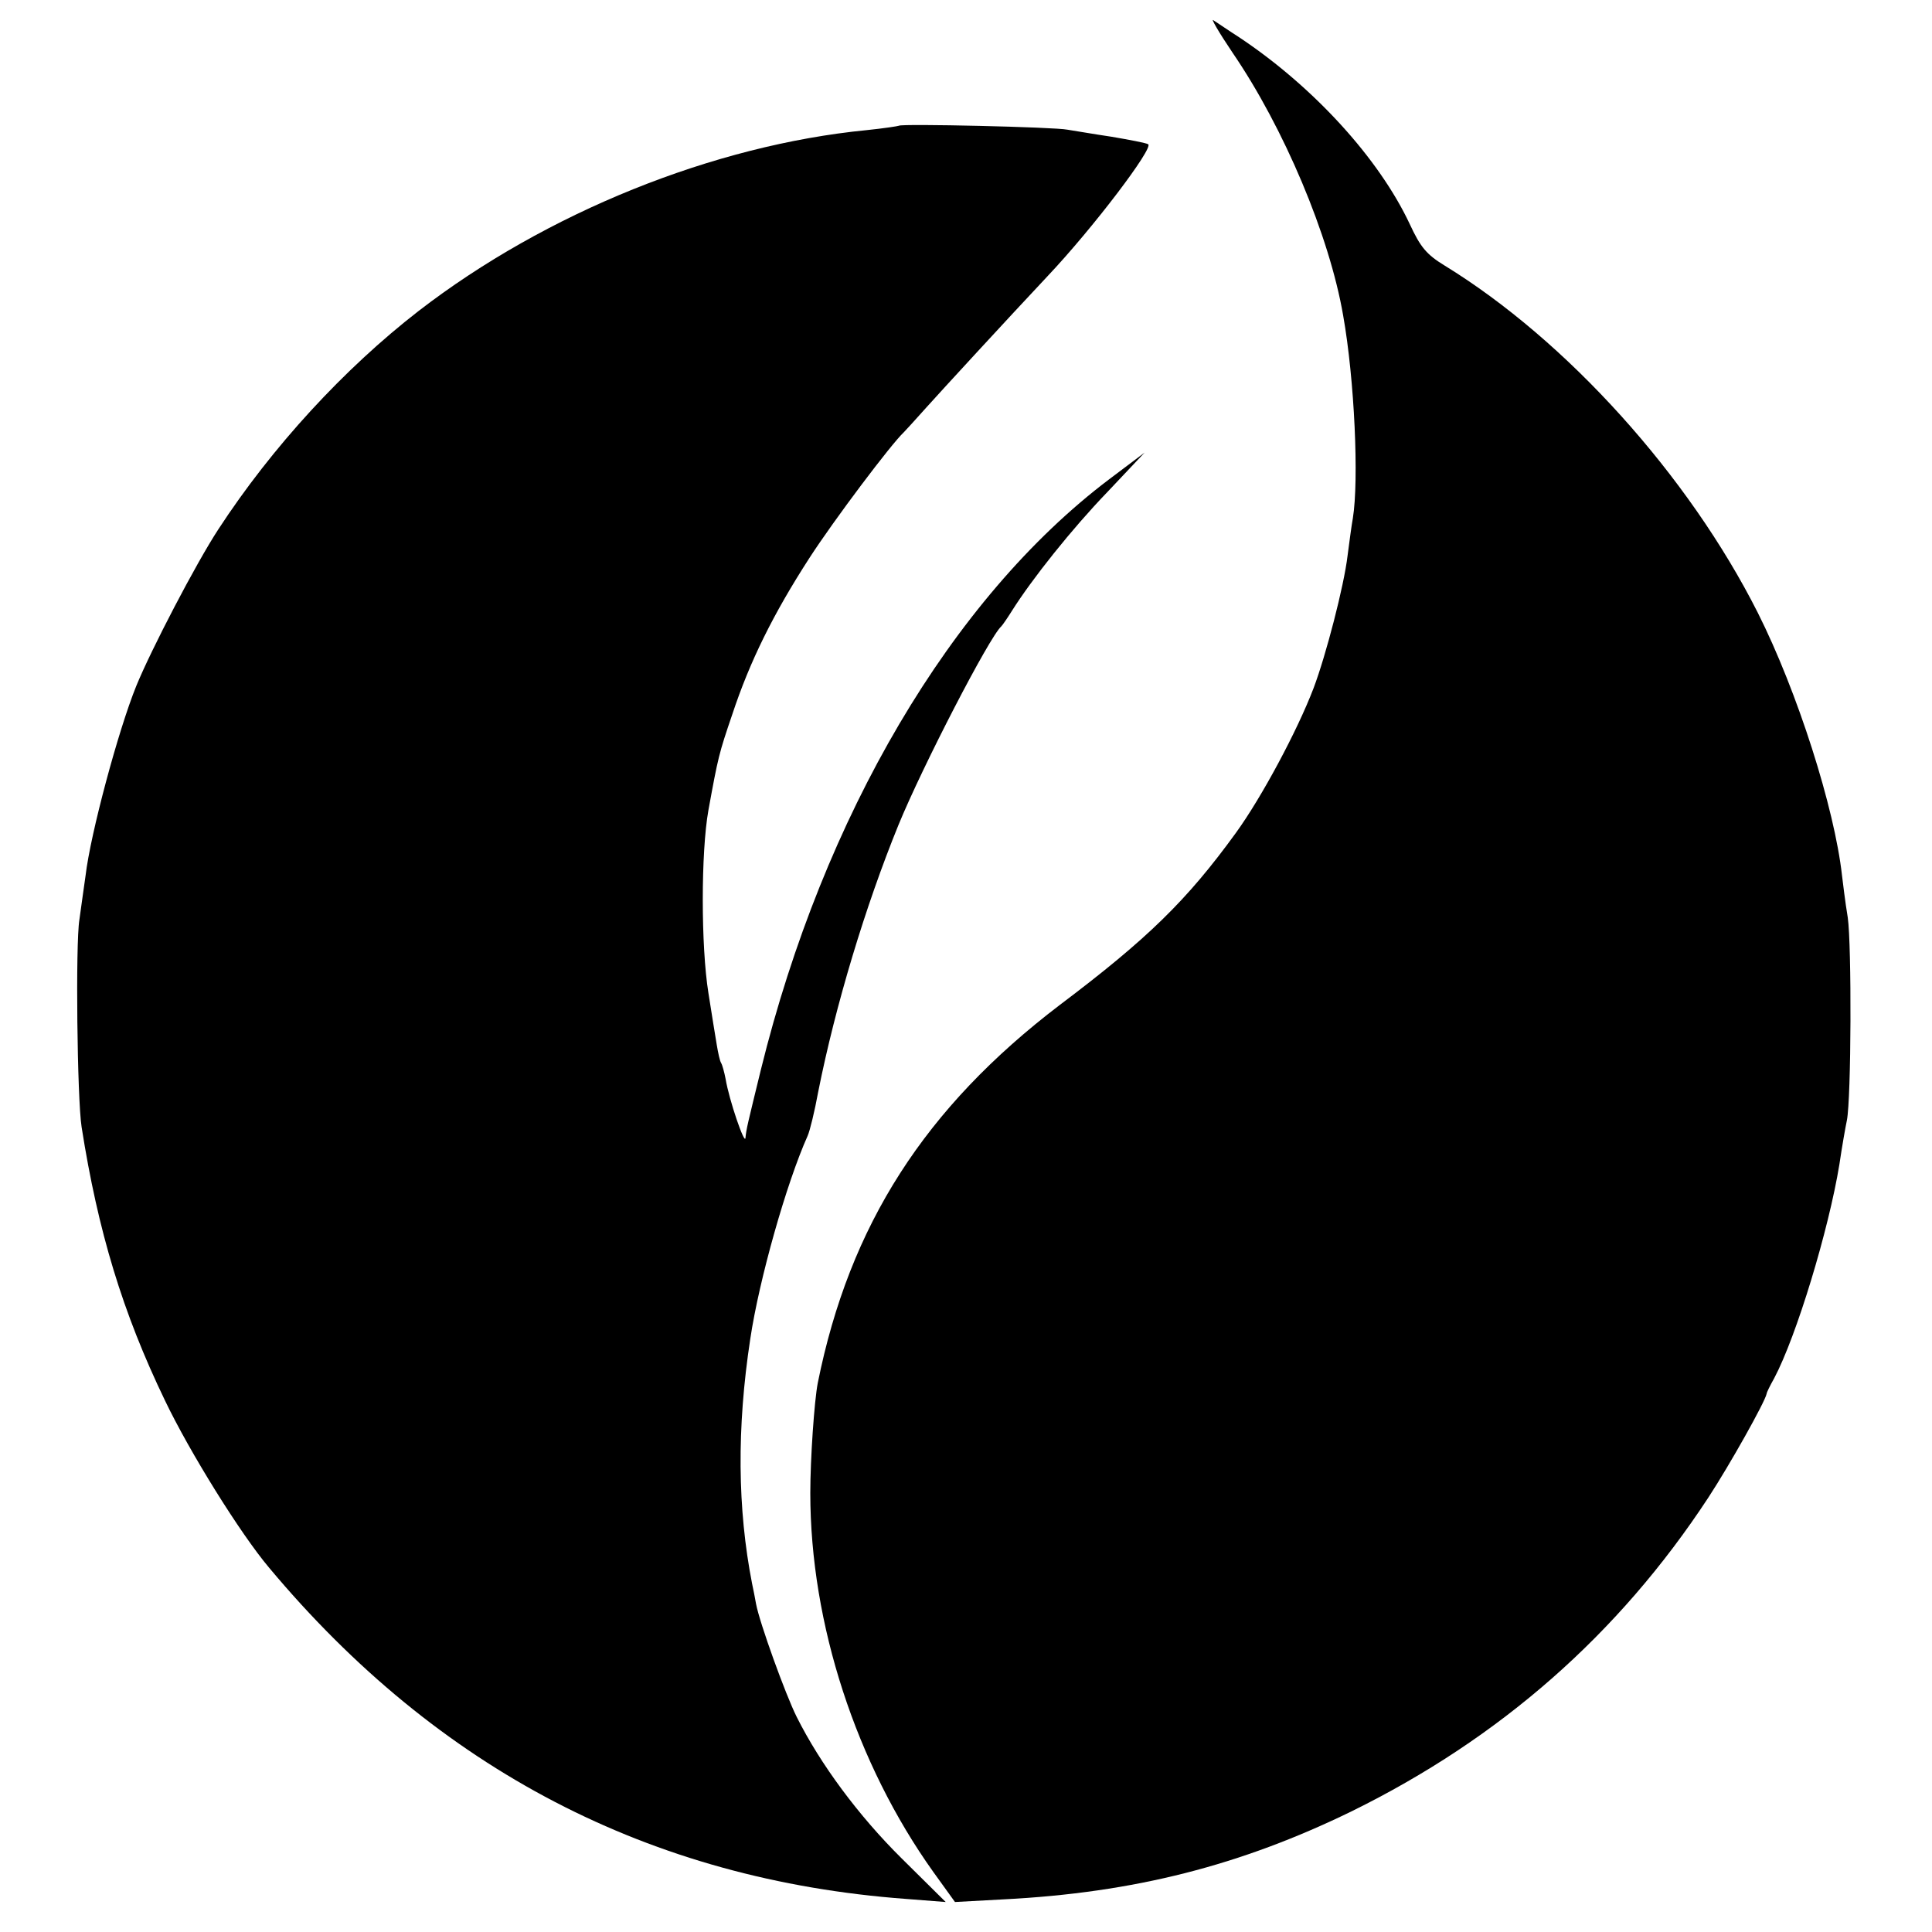
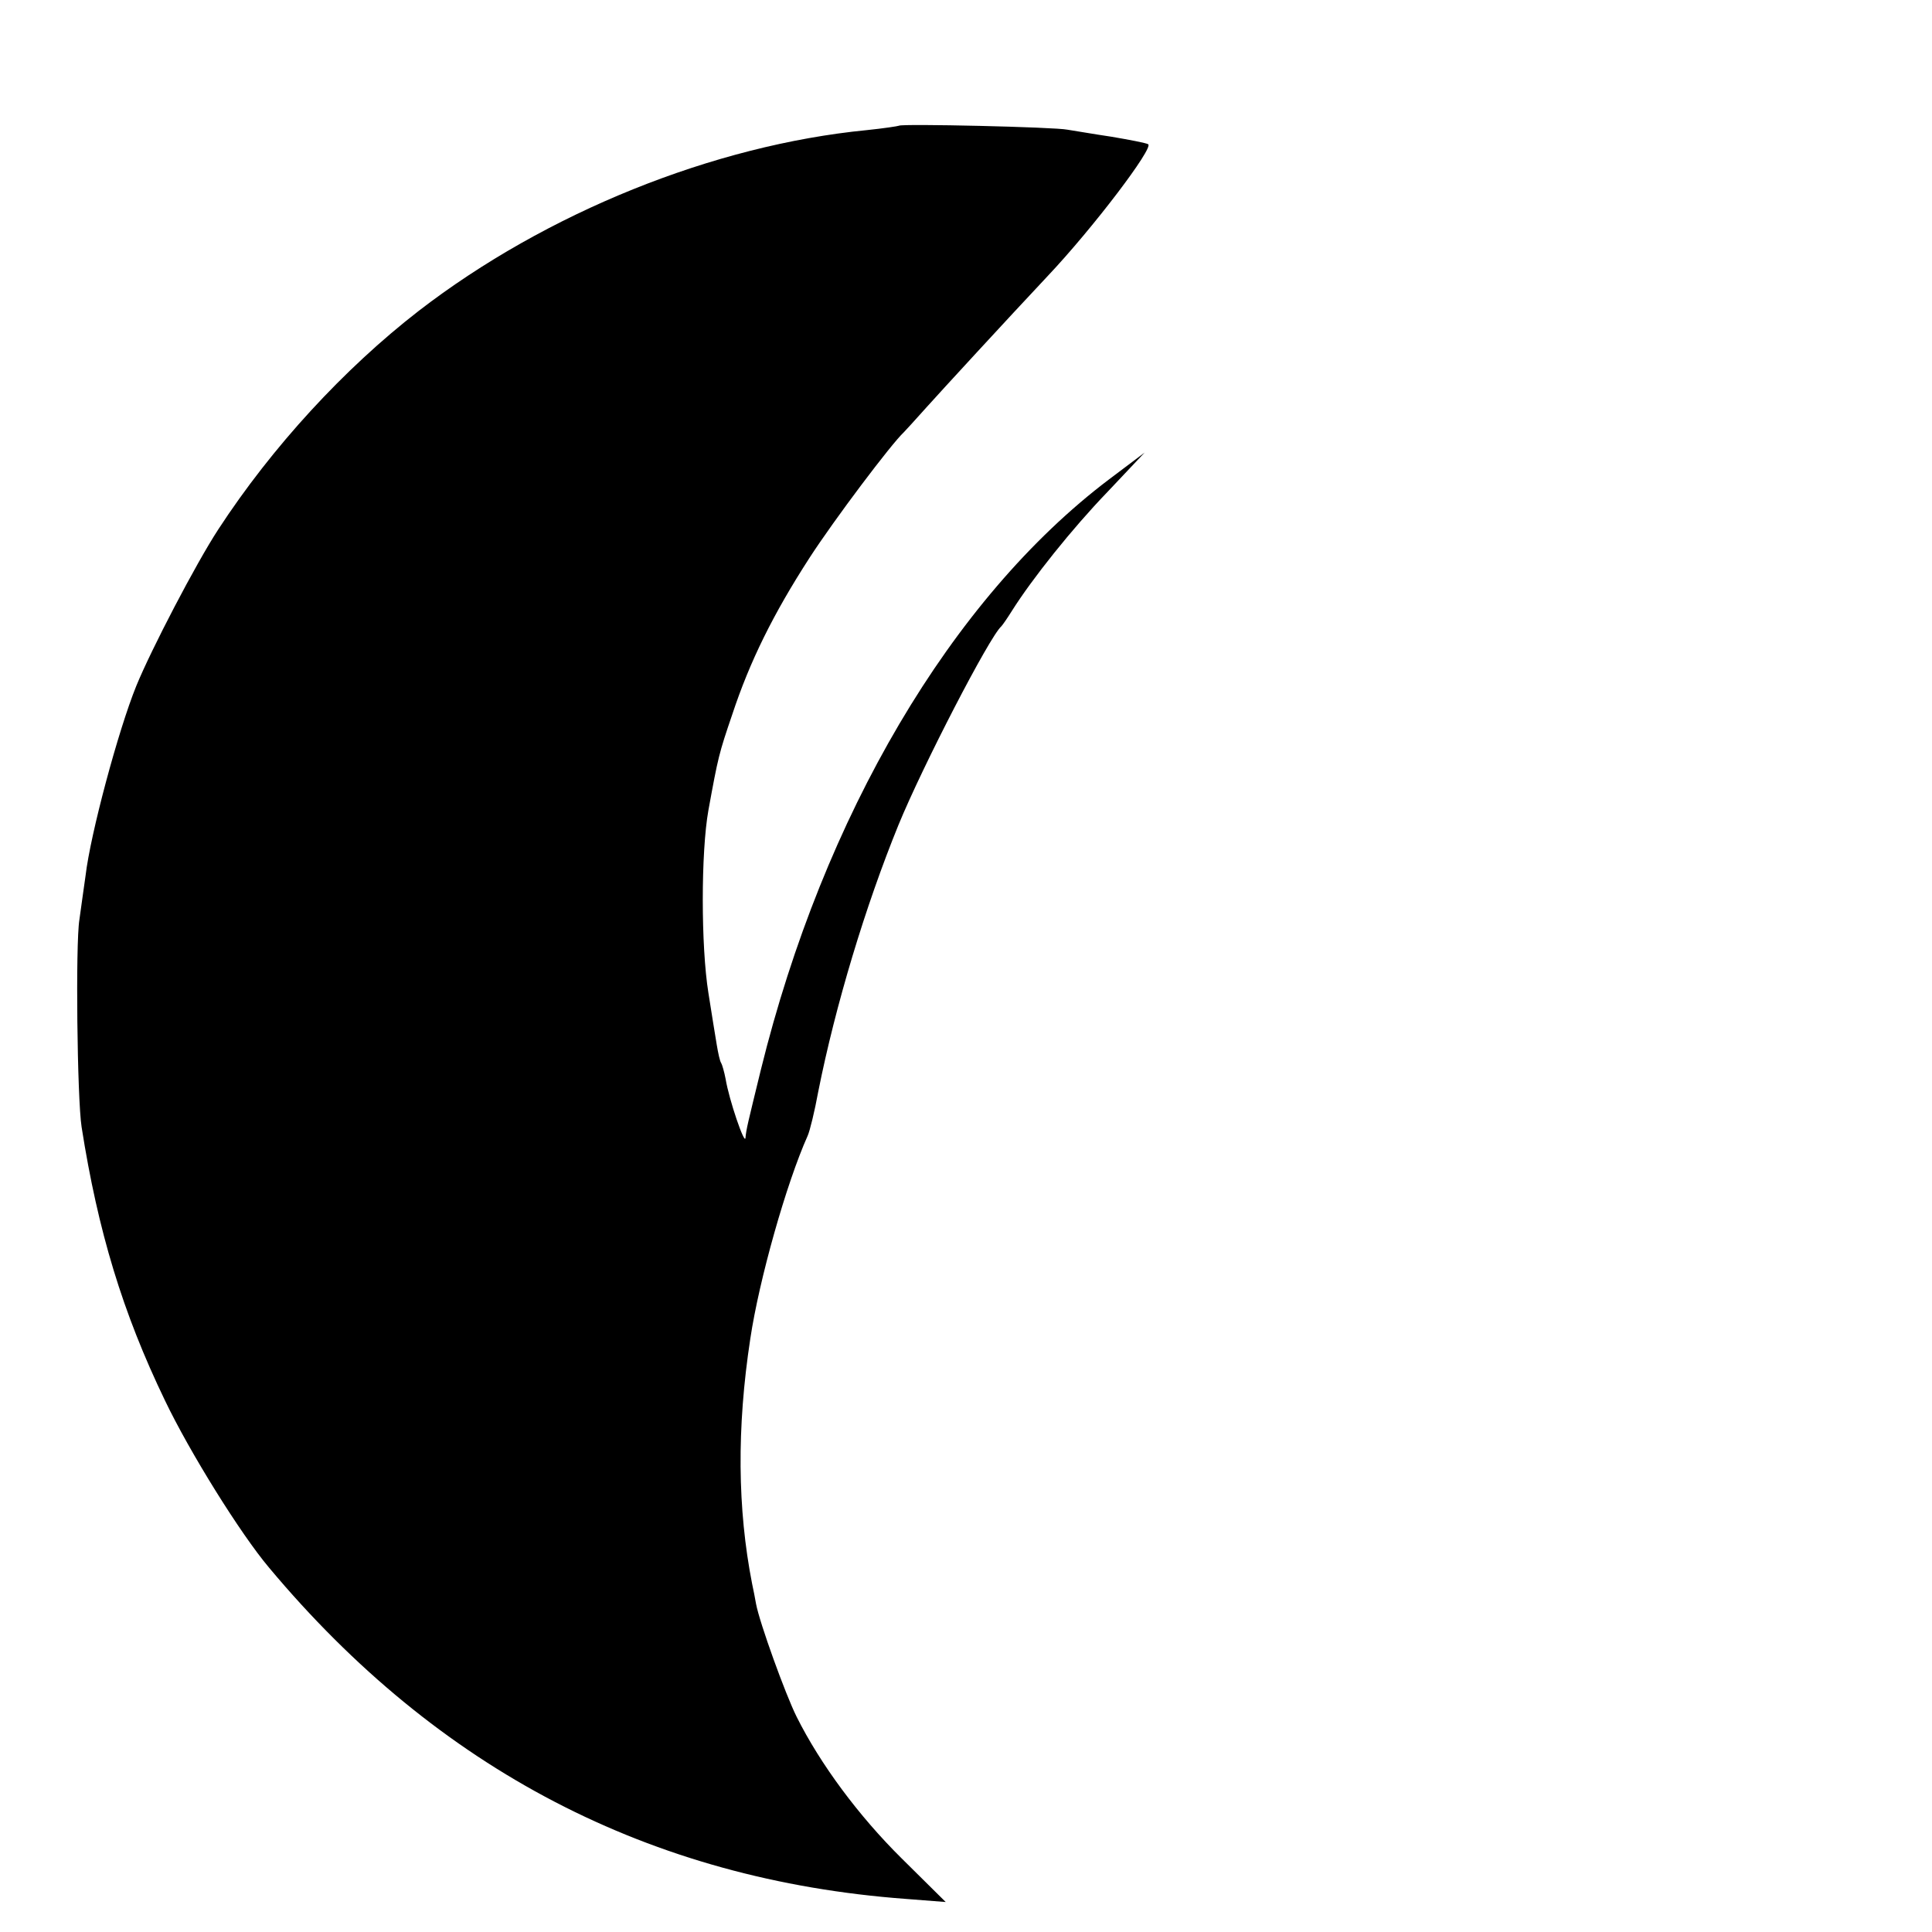
<svg xmlns="http://www.w3.org/2000/svg" version="1.0" width="438pt" height="438pt" viewBox="0 0 438 438" preserveAspectRatio="xMidYMid meet">
  <g transform="translate(0,438) scale(0.1,-0.1)" fill="#000000" stroke="none">
-     <path d="M2794 4261 c117 -171 220 -416 251 -596 26 -146 36 -374 22 -460 -3 -16 -8 -55 -12 -85 -8 -68 -49 -226 -77 -300 -37 -97 -118 -248 -176 -328 -111 -153 -200 -240 -399 -390 -306 -233 -477 -499 -549 -857 -8 -41 -17 -173 -17 -250 0 -296 104 -614 279 -859 l49 -68 110 6 c296 15 538 77 790 200 335 165 604 400 808 711 49 75 128 216 132 235 0 3 8 19 17 35 51 96 124 338 148 485 6 41 14 86 17 100 10 50 11 397 2 460 -6 36 -11 79 -13 95 -17 153 -101 417 -191 596 -157 311 -433 617 -710 787 -41 25 -55 42 -79 94 -70 149 -218 311 -386 423 -25 16 -51 34 -59 39 -7 6 12 -27 43 -73z" />
    <path d="M2038 4095 c-2 -1 -34 -6 -73 -10 -347 -34 -727 -187 -1016 -410 -169 -131 -332 -308 -454 -495 -51 -78 -152 -272 -186 -355 -41 -101 -104 -336 -115 -430 -4 -27 -10 -72 -14 -100 -9 -55 -5 -406 5 -470 37 -236 93 -421 189 -620 56 -117 171 -302 236 -379 383 -458 864 -708 1444 -751 l90 -7 -100 99 c-97 96 -184 213 -238 321 -25 50 -84 213 -92 256 -2 12 -6 32 -9 46 -33 169 -35 352 -4 555 20 134 82 353 130 460 5 11 16 56 24 100 39 196 107 421 182 605 55 134 206 426 233 450 3 3 14 19 24 35 46 73 137 187 216 269 l85 90 -81 -61 c-357 -270 -647 -762 -789 -1338 -30 -123 -33 -134 -35 -155 -2 -16 -37 86 -45 134 -3 16 -8 33 -10 36 -3 4 -7 23 -10 41 -3 19 -12 72 -19 118 -17 106 -17 319 0 414 22 121 24 129 54 217 40 121 93 228 175 355 57 88 186 259 214 285 3 3 26 28 50 55 35 39 184 201 276 299 103 109 241 291 228 299 -5 3 -42 10 -83 17 -41 6 -86 14 -100 16 -28 6 -377 14 -382 9z" />
  </g>
</svg>